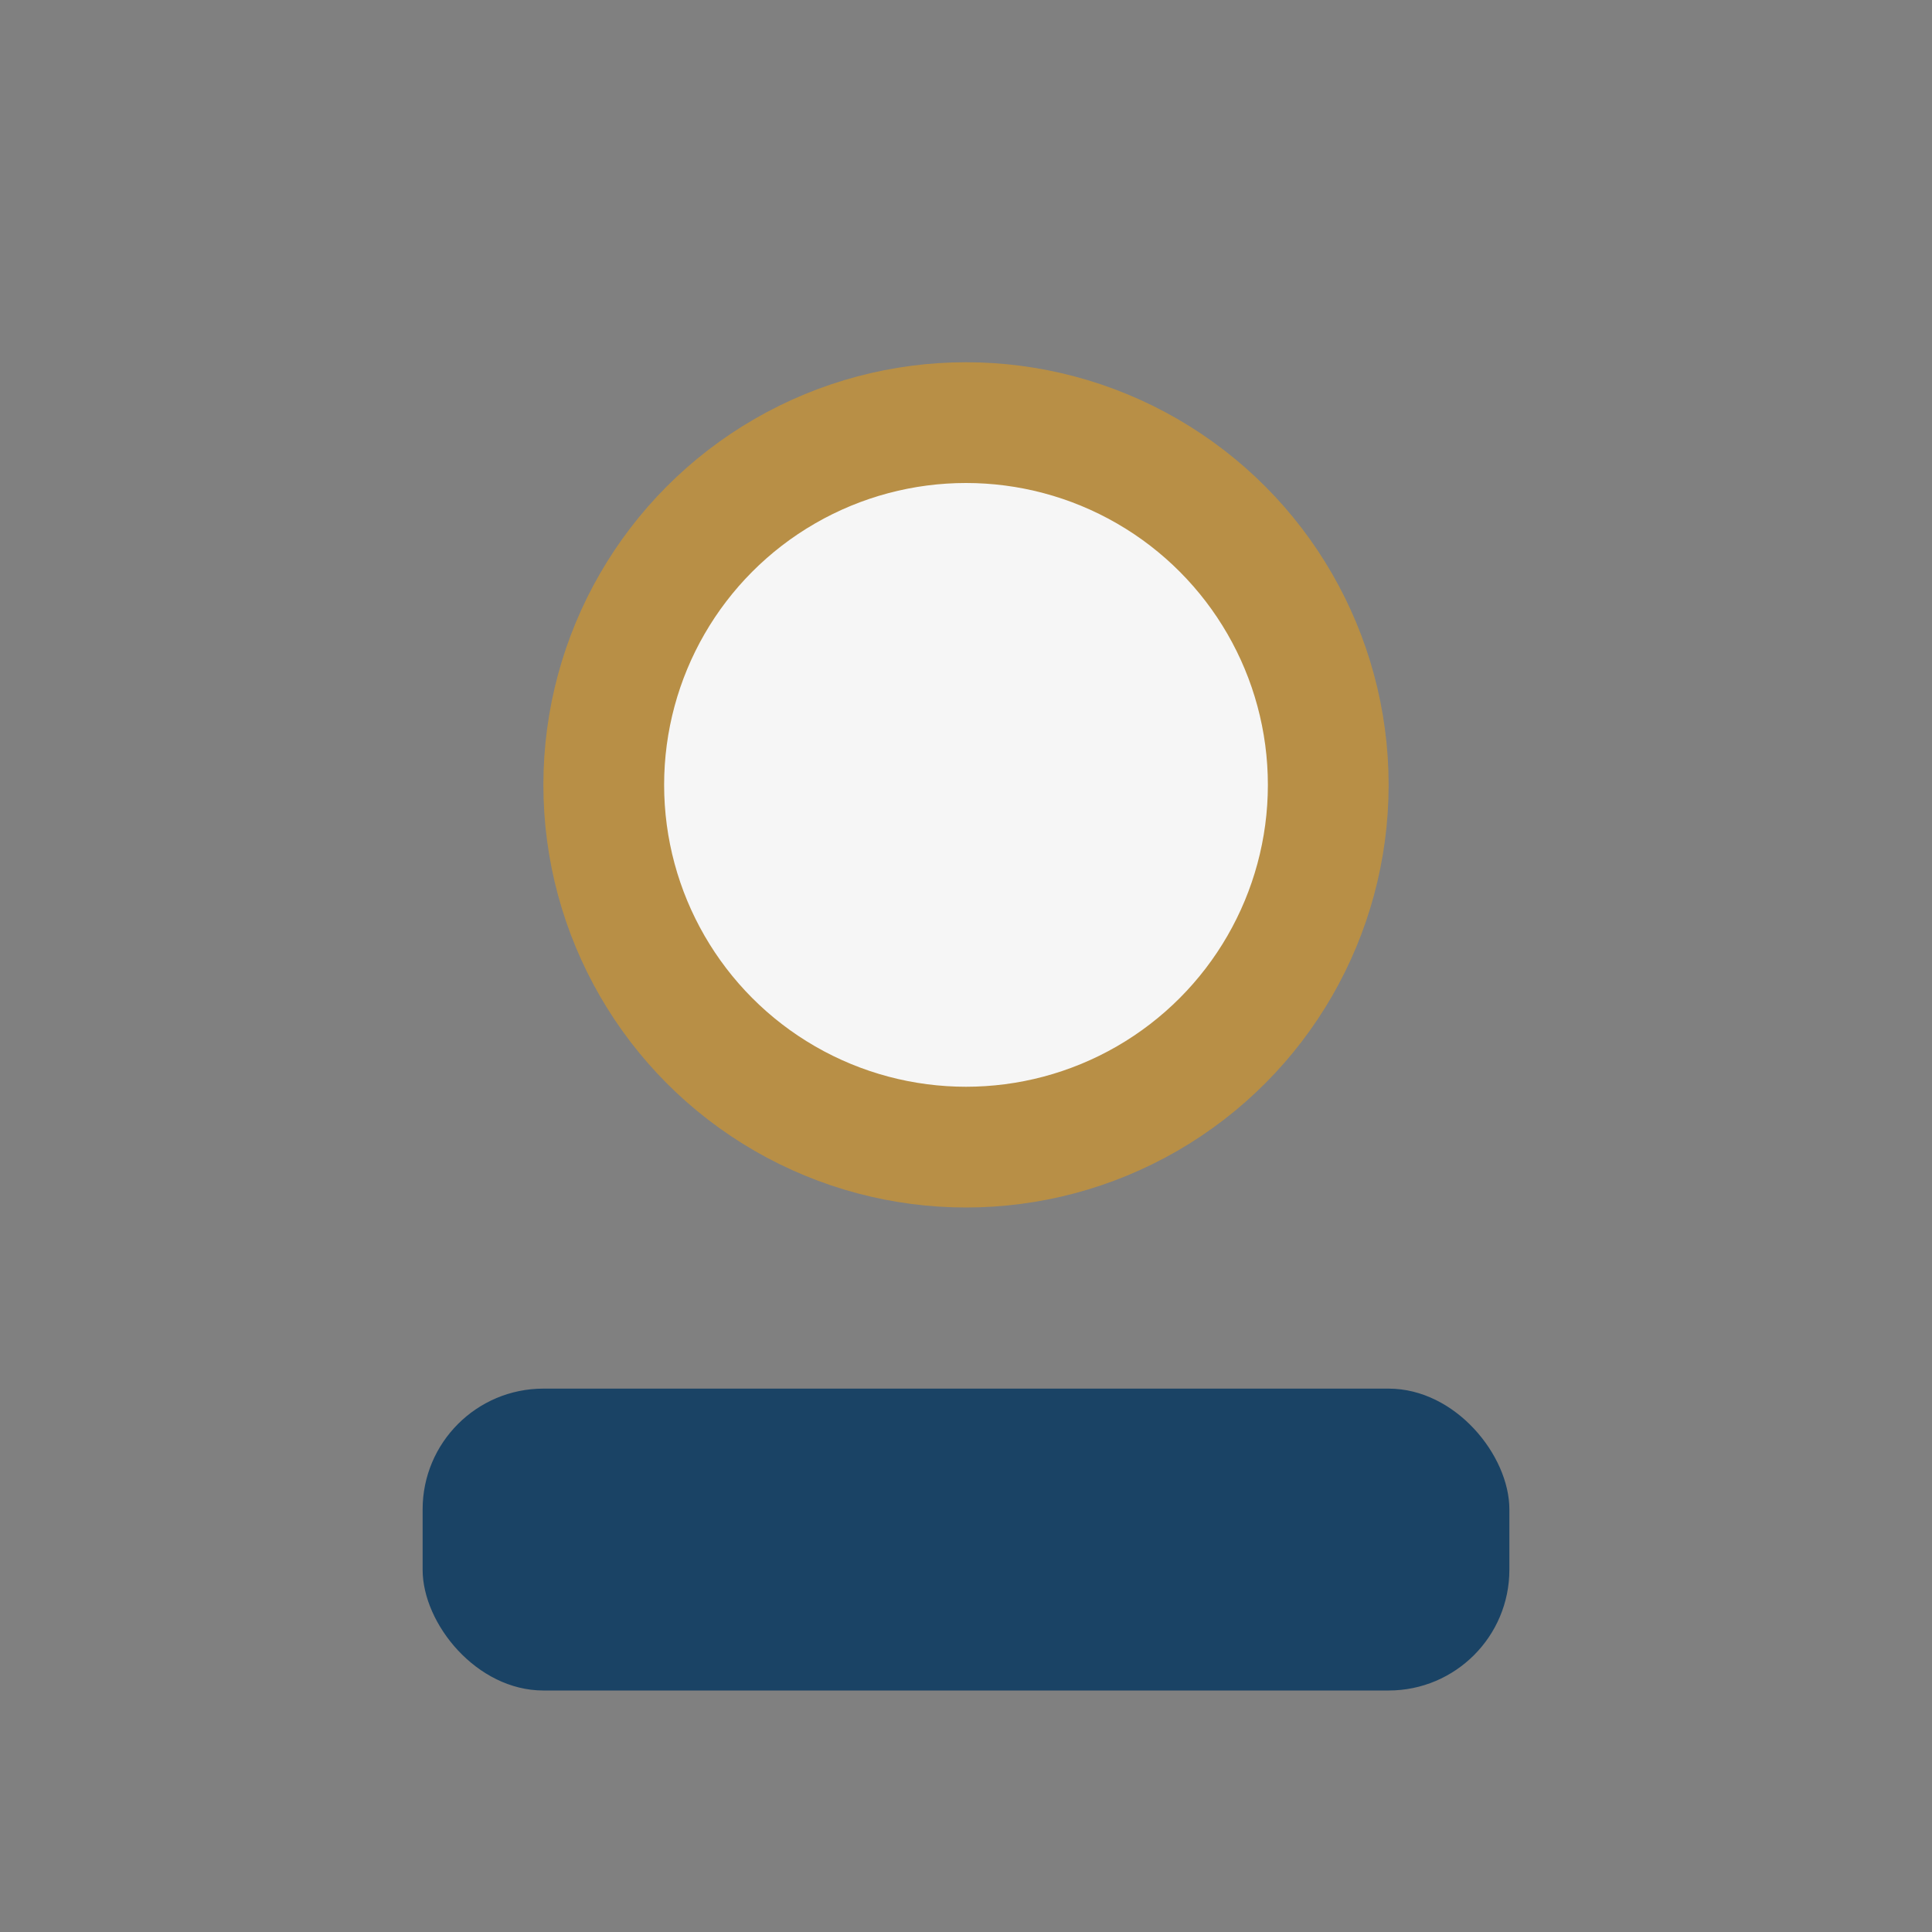
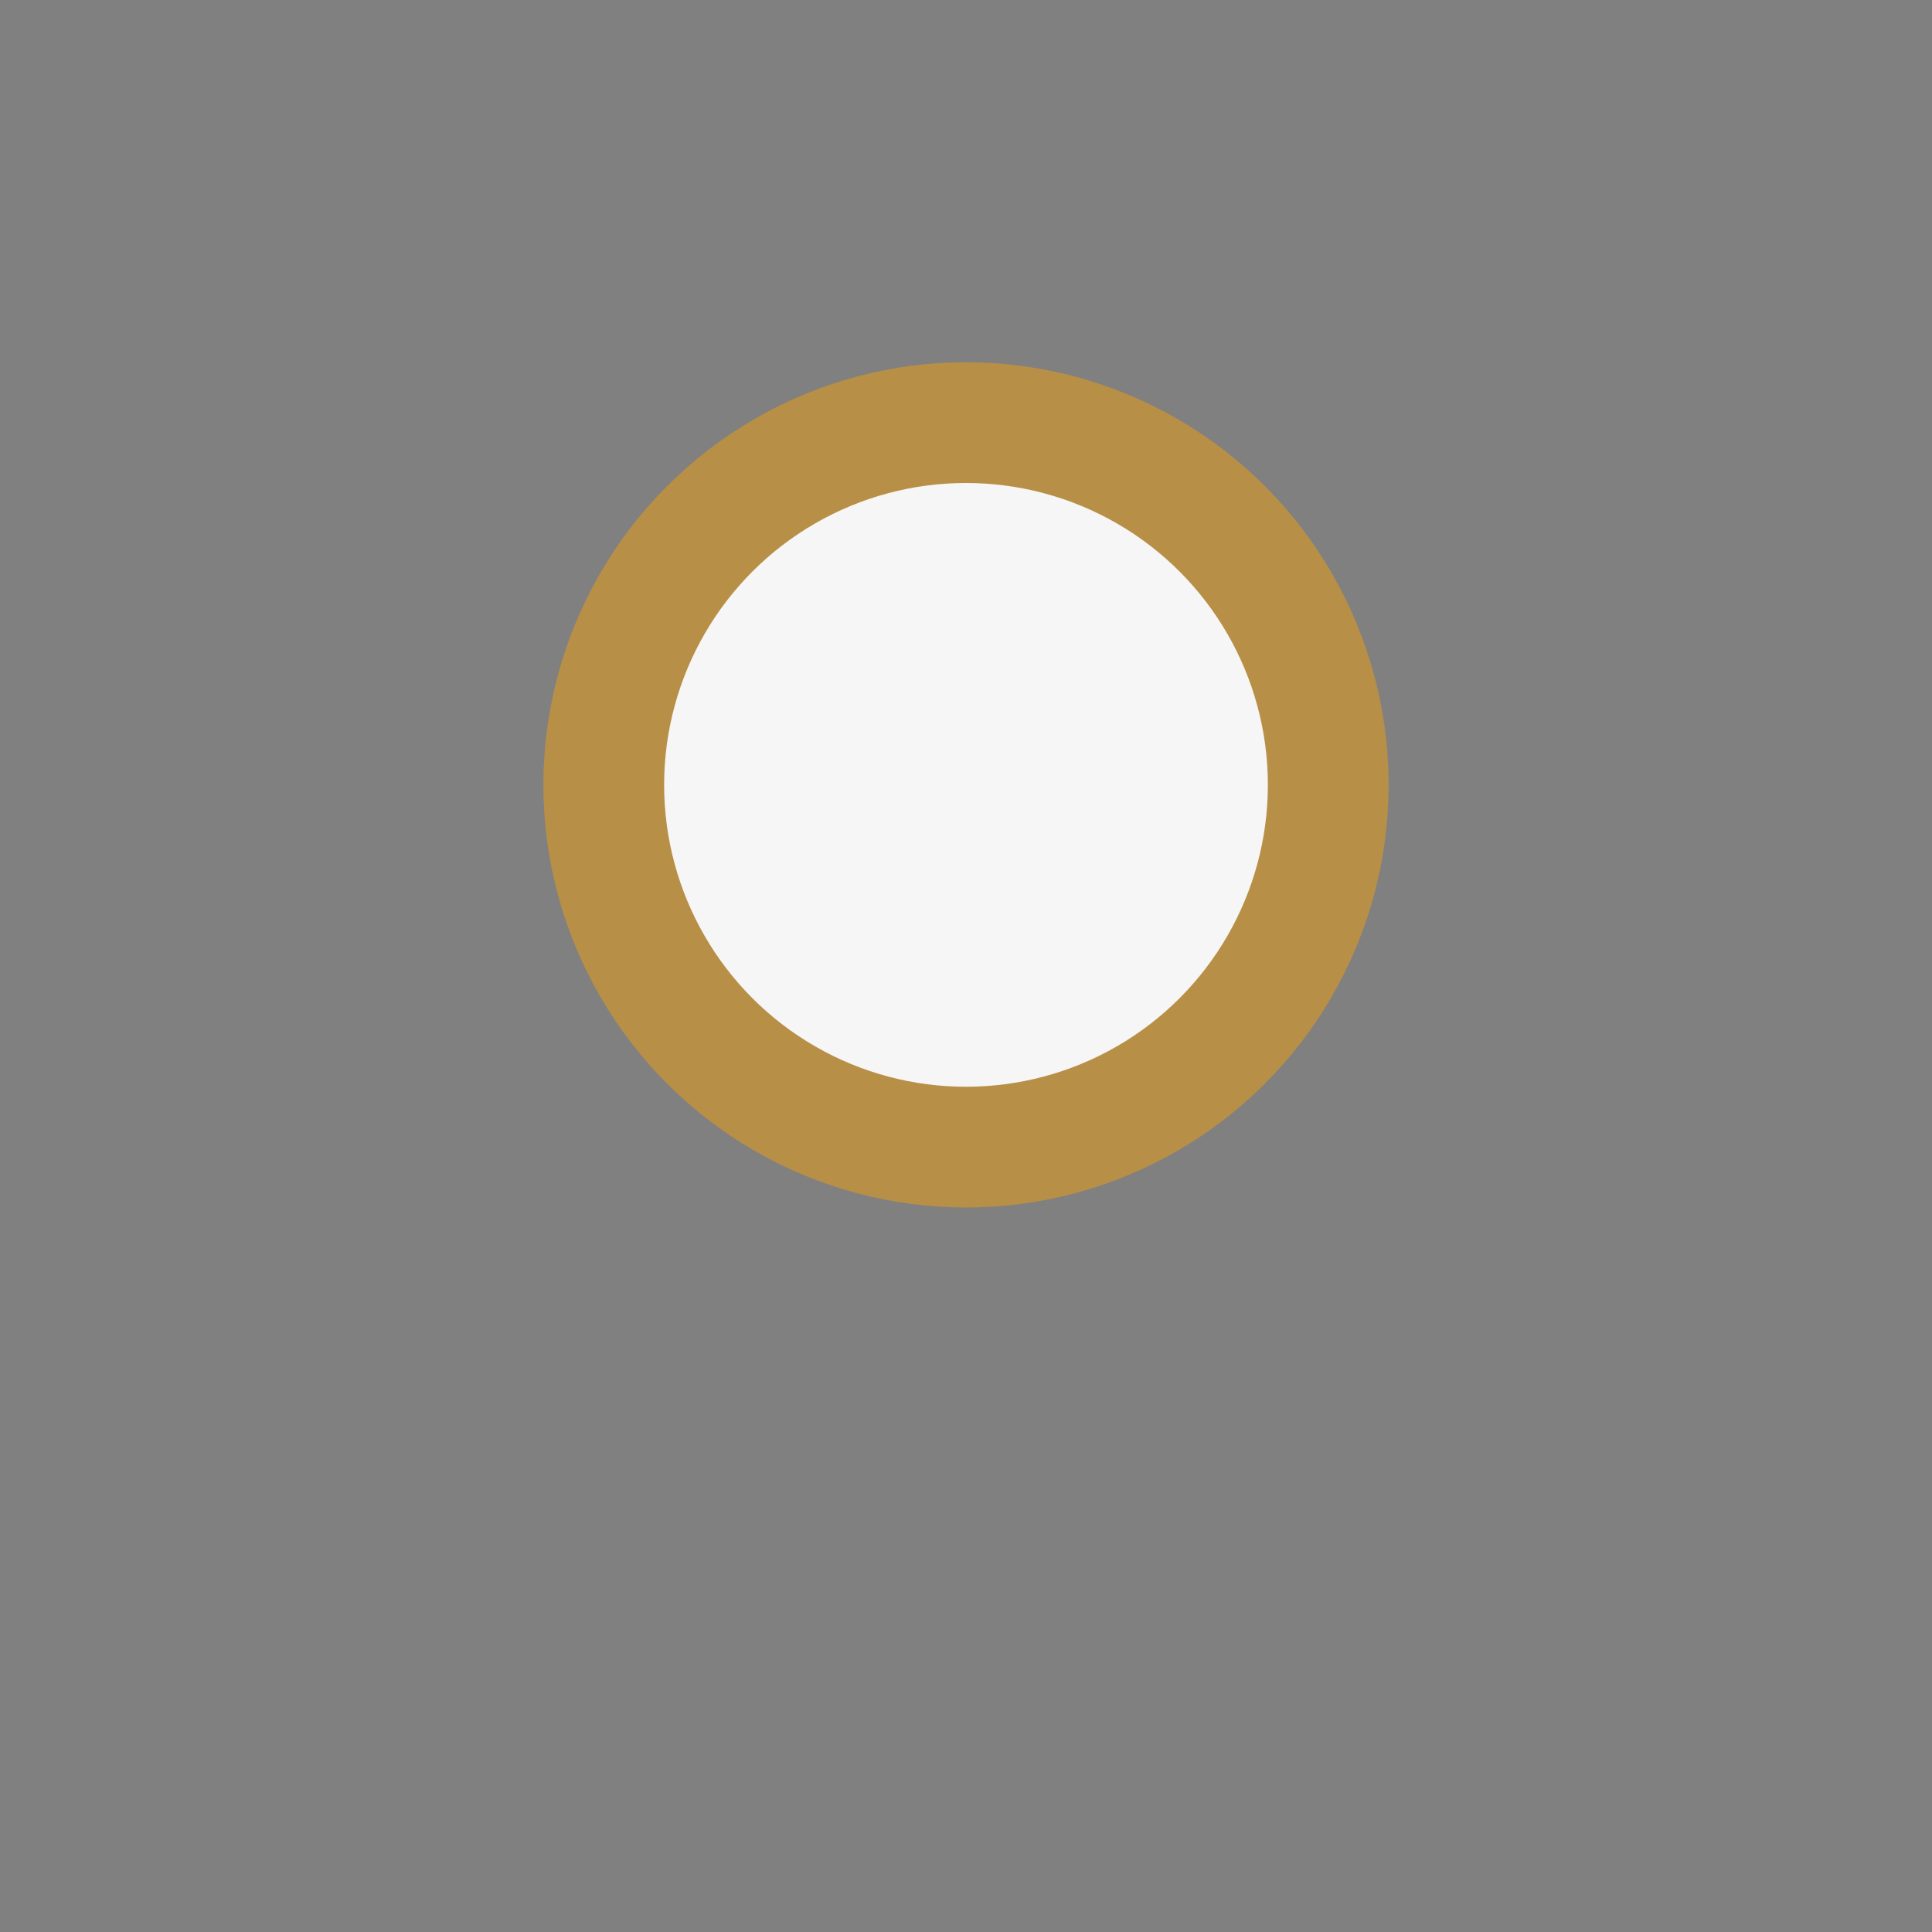
<svg xmlns="http://www.w3.org/2000/svg" width="32" height="32" viewBox="0 0 32 32">
  <rect x="0" y="0" width="32" height="32" fill="#808080" stroke="none" />
  <circle cx="16" cy="13" r="6" fill="#F6F6F6" stroke="#B88F46" stroke-width="2" />
-   <rect x="7" y="23" width="18" height="5" rx="2" fill="#1A4365" />
</svg>